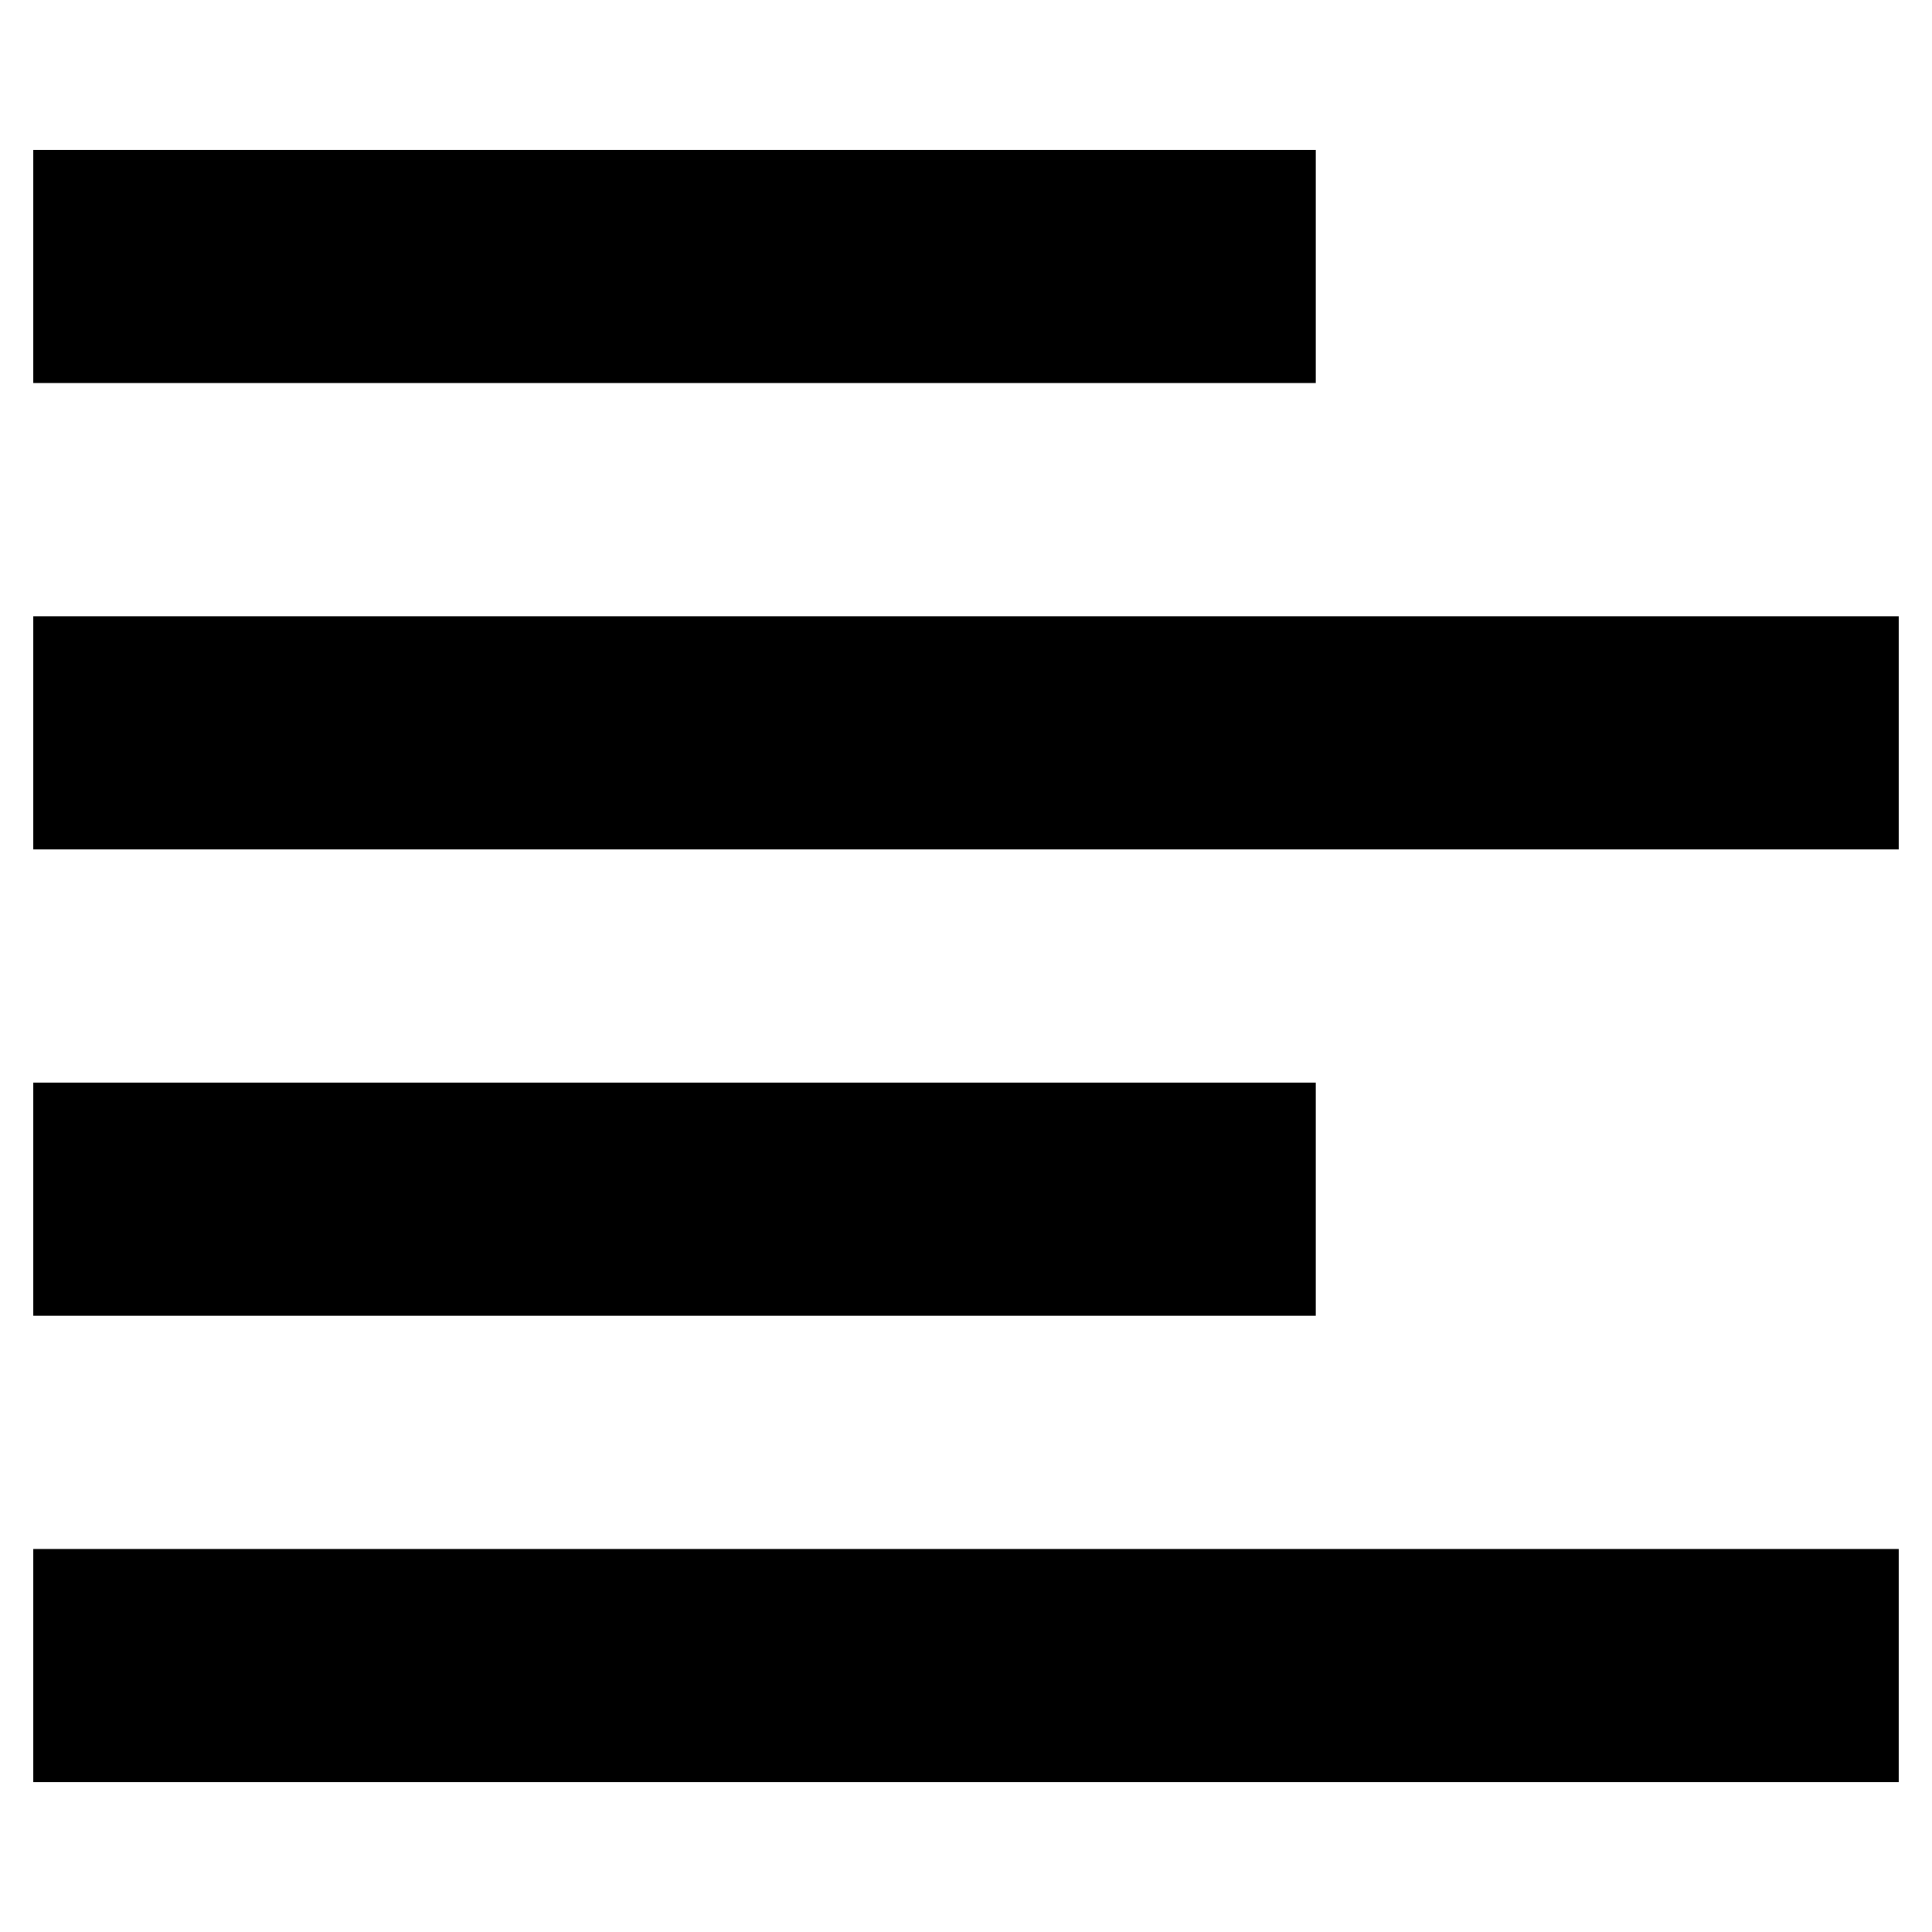
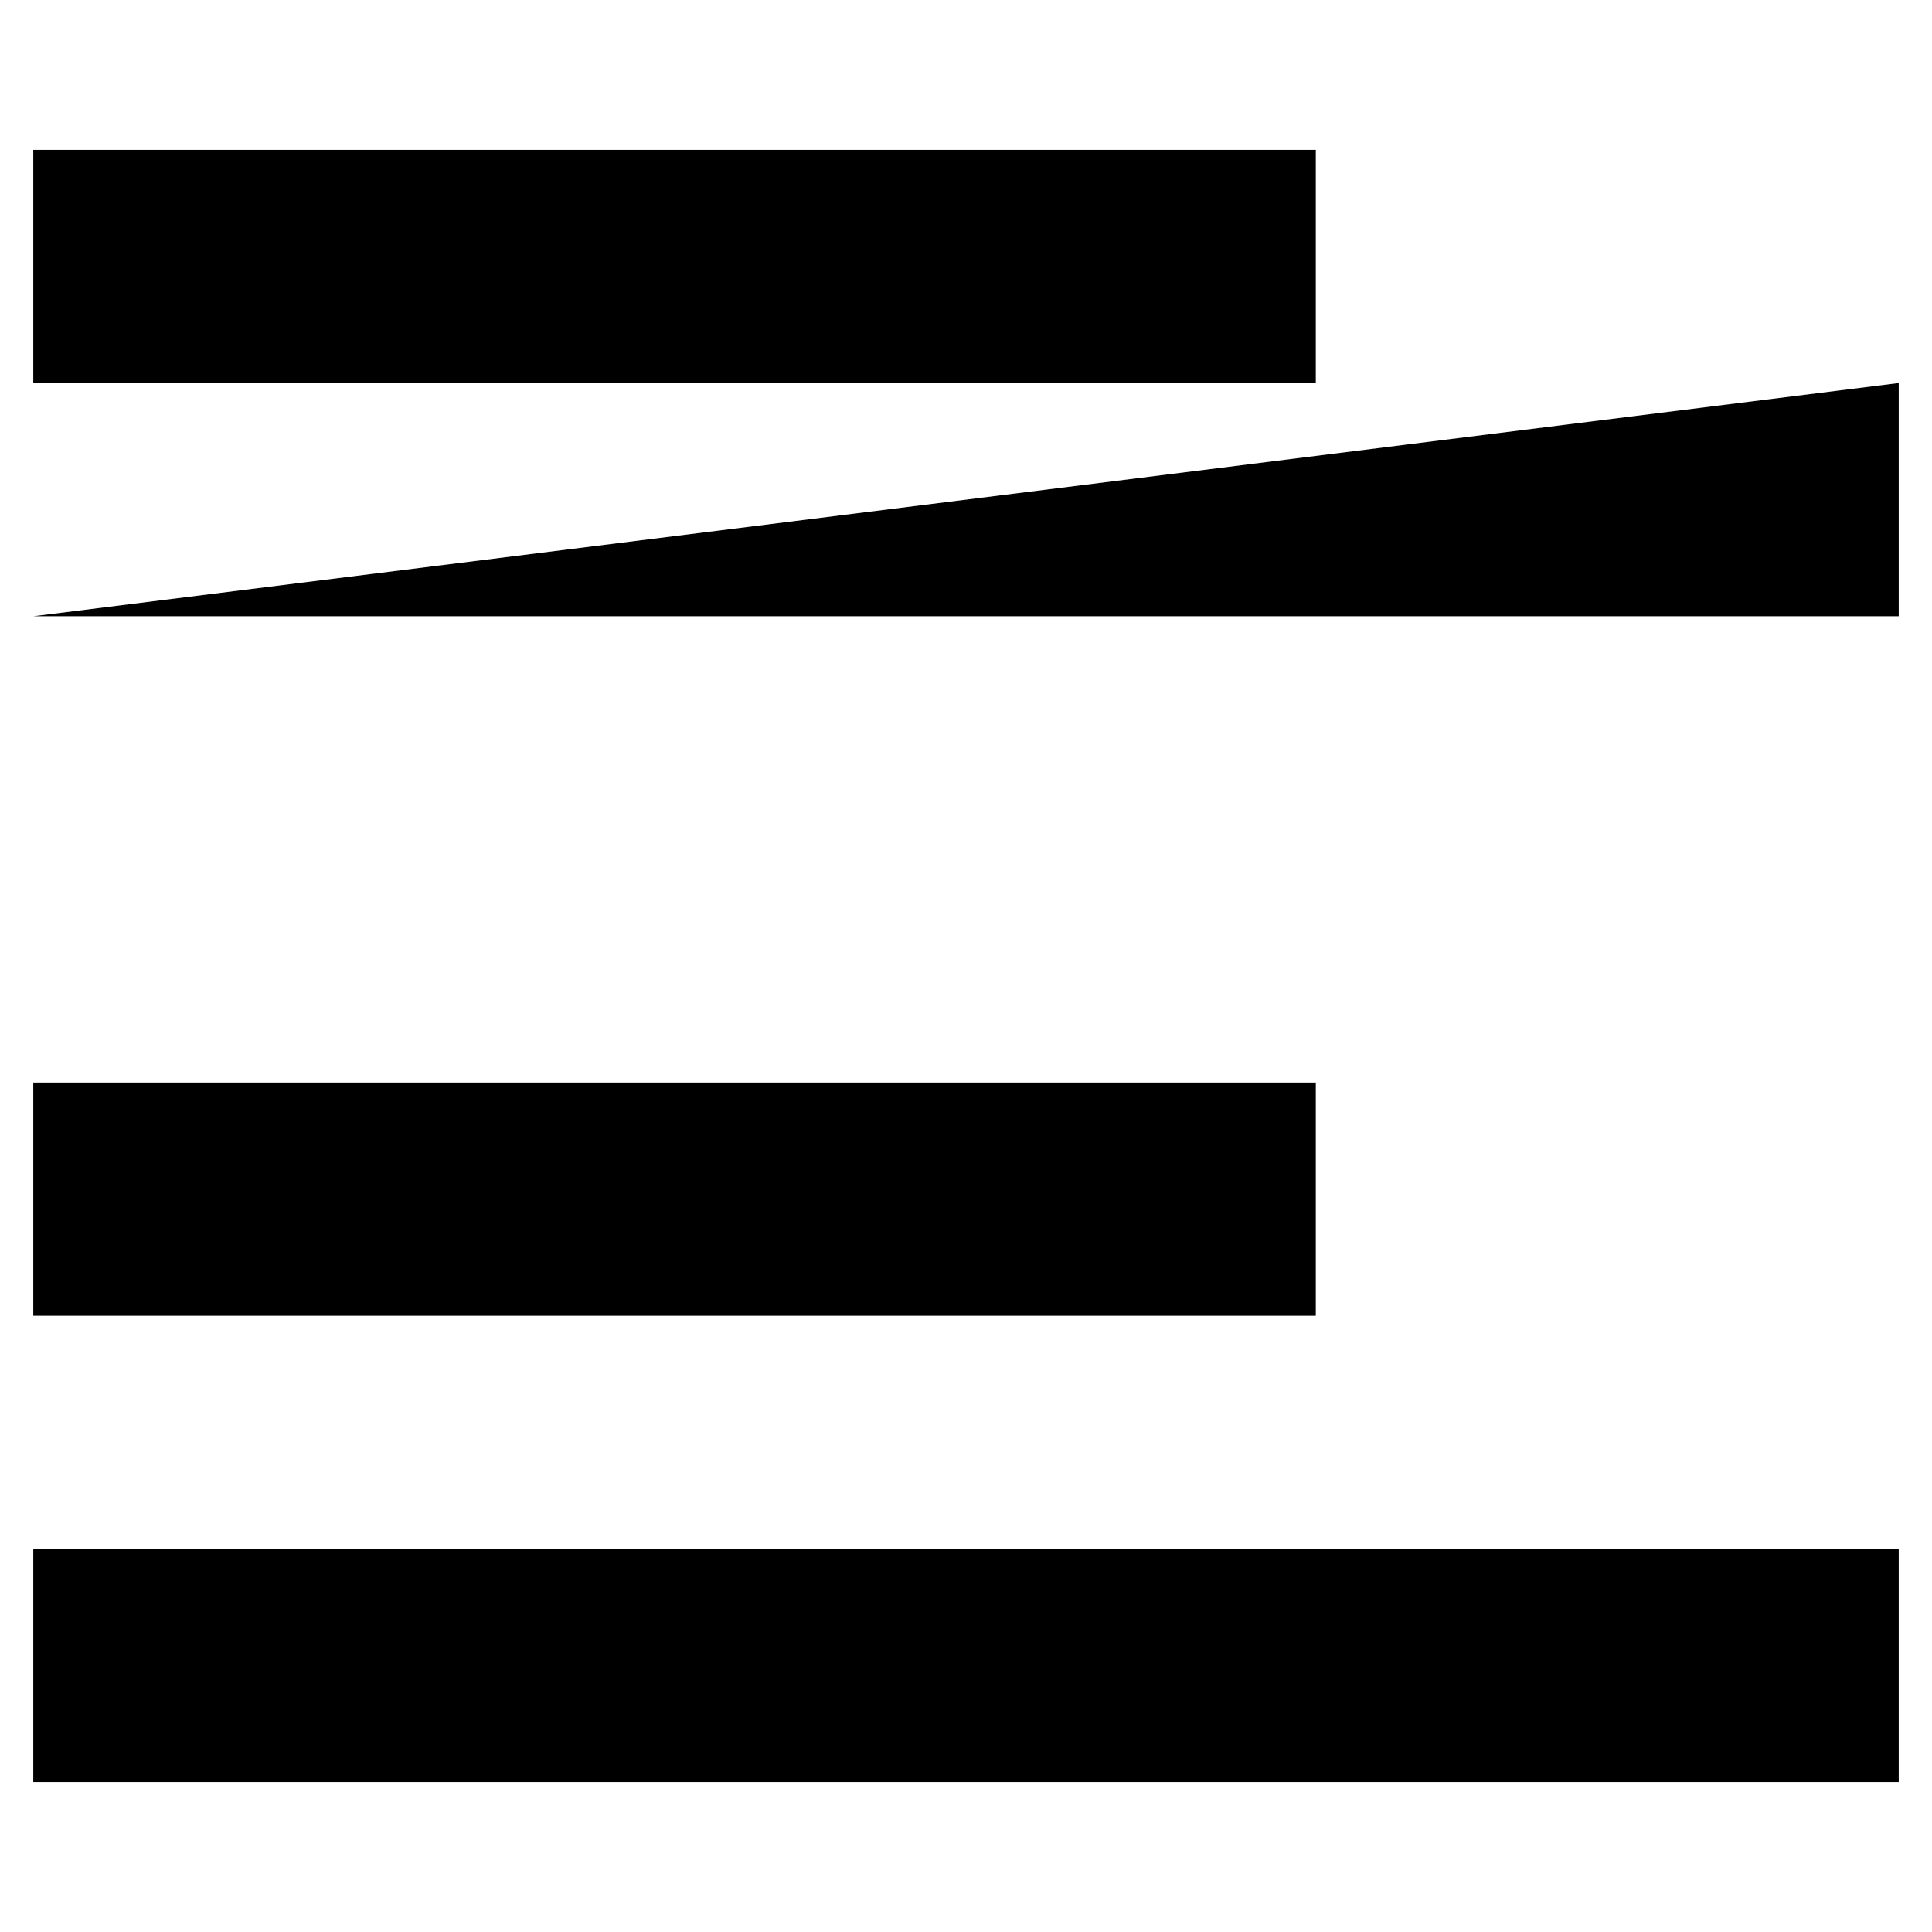
<svg xmlns="http://www.w3.org/2000/svg" fill="#000000" width="800px" height="800px" version="1.1" viewBox="144 144 512 512">
-   <path d="m152.82 183.72v61.797h339.88v-61.797zm0 123.59v61.797h494.36v-61.797zm0 123.59v61.797h339.88v-61.797zm0 123.59v61.797h494.36v-61.797z" />
+   <path d="m152.82 183.72v61.797h339.88v-61.797zm0 123.59h494.36v-61.797zm0 123.59v61.797h339.88v-61.797zm0 123.59v61.797h494.36v-61.797z" />
</svg>